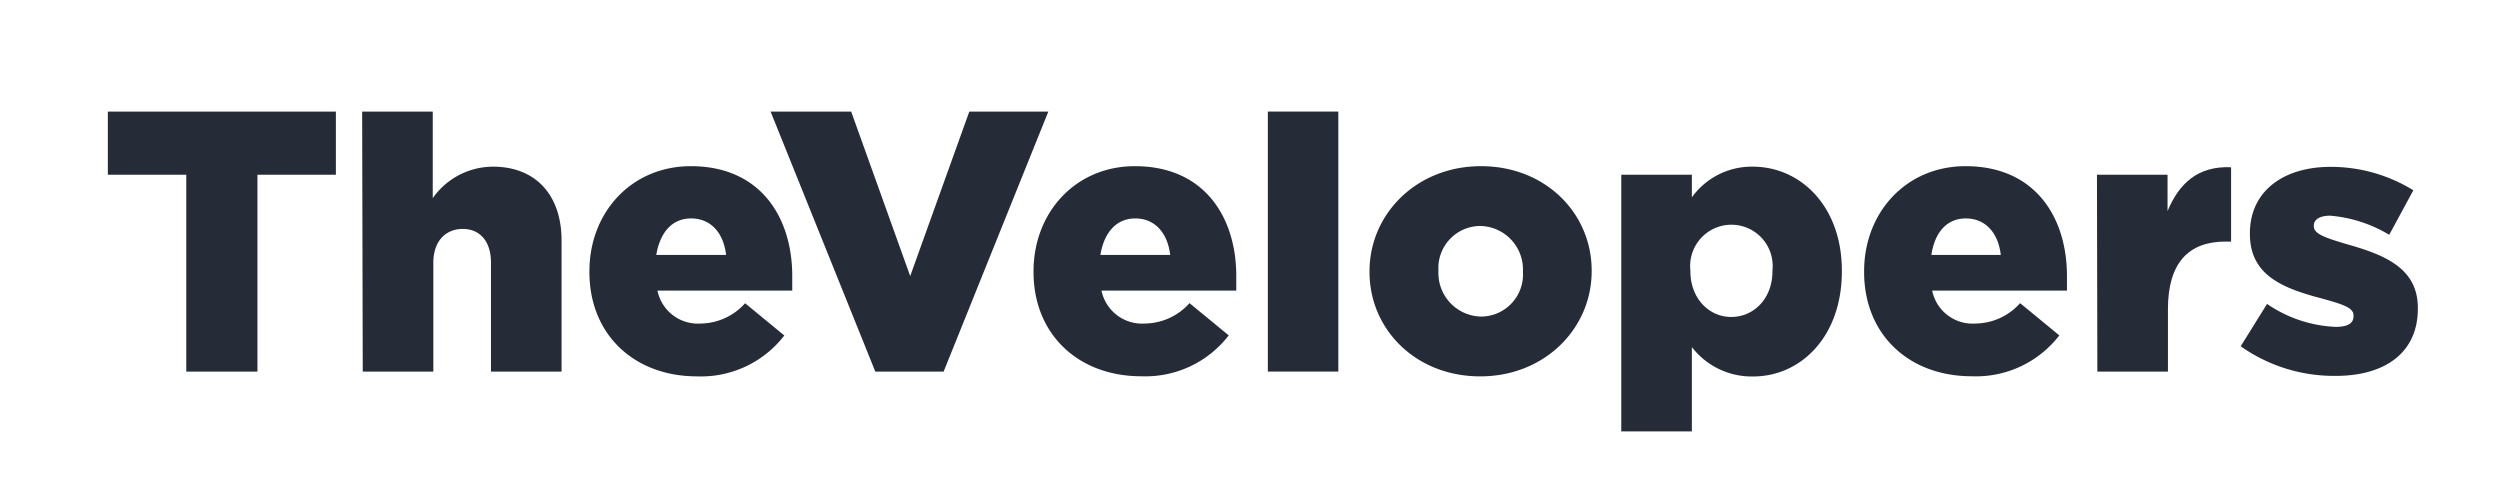
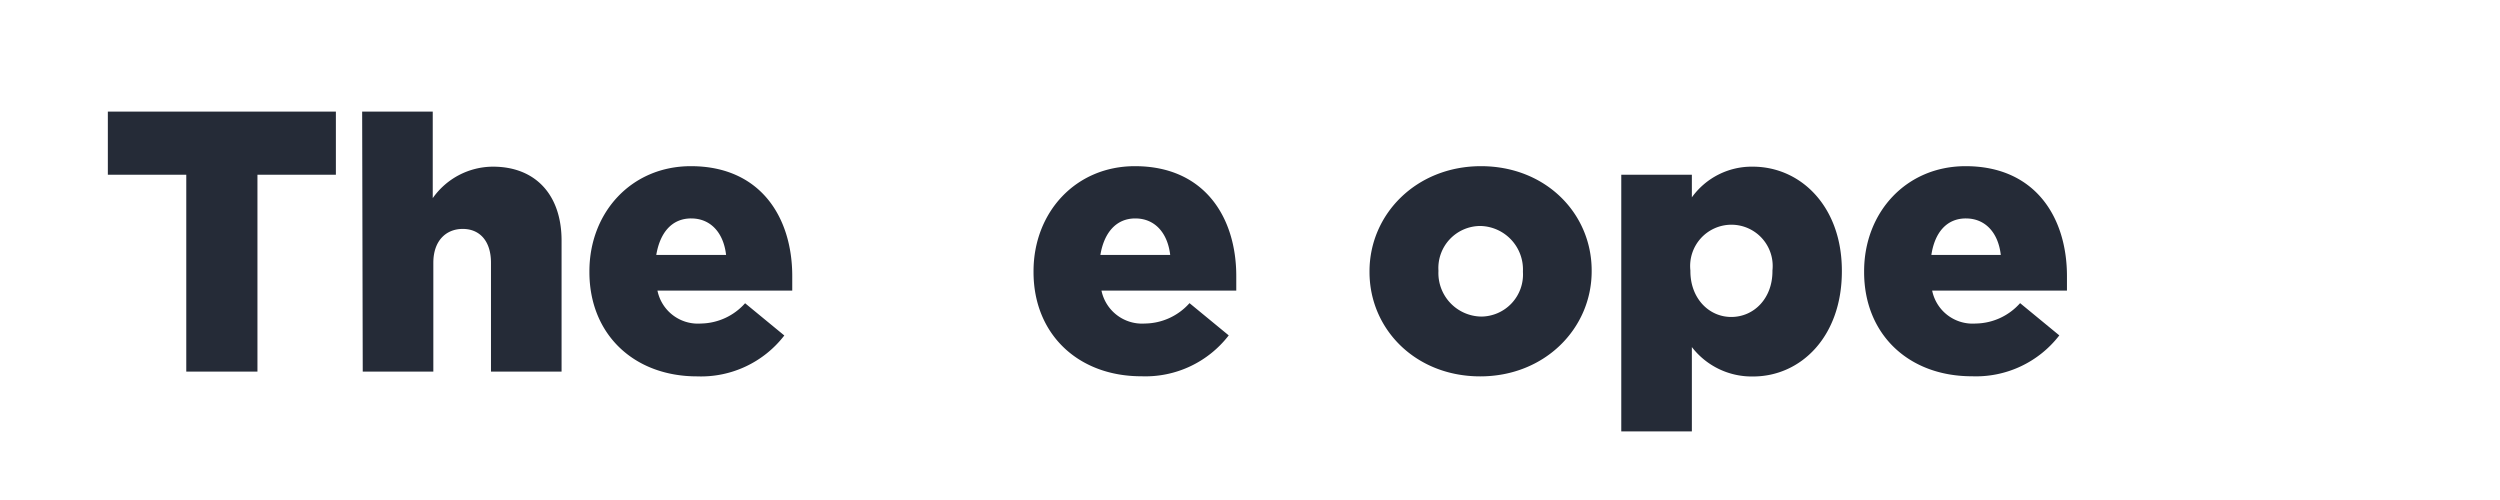
<svg xmlns="http://www.w3.org/2000/svg" id="Capa_1" data-name="Capa 1" viewBox="0 0 255 51">
  <path d="M19,17.82H11V11.38H34.26v6.44h-8V37.9H19Z" fill="#252b37" />
  <path d="M36.94,11.38h7.2v8.83A7.54,7.54,0,0,1,50.28,17c4.35,0,7,2.88,7,7.54V37.9h-7.2V26.8c0-2.24-1.17-3.45-2.88-3.45s-3,1.21-3,3.45V37.9h-7.2Z" fill="#252b37" />
  <path d="M60.12,27.75v-.08c0-6,4.28-10.72,10.35-10.72,7.08,0,10.34,5.19,10.34,11.21,0,.46,0,1,0,1.48H67.06A4.21,4.21,0,0,0,71.49,33,6.16,6.16,0,0,0,76,30.93l4,3.29a10.73,10.73,0,0,1-8.9,4.17C64.67,38.39,60.12,34.11,60.12,27.75ZM74.06,26c-.26-2.28-1.59-3.72-3.56-3.72S67.32,23.73,66.94,26Z" fill="#252b37" />
  <path d="M105.42,27.75v-.08c0-6,4.28-10.72,10.34-10.72,7.08,0,10.34,5.19,10.34,11.21,0,.46,0,1,0,1.48H112.35A4.23,4.23,0,0,0,116.78,33a6.18,6.18,0,0,0,4.55-2.08l4,3.29a10.73,10.73,0,0,1-8.9,4.17C110,38.39,105.42,34.11,105.42,27.75ZM119.36,26c-.27-2.28-1.59-3.72-3.56-3.72s-3.19,1.48-3.56,3.72Z" fill="#252b37" />
-   <path d="M129.32,11.38h7.19V37.9h-7.19Z" fill="#252b37" />
  <path d="M139.69,27.75v-.08c0-5.83,4.78-10.72,11.37-10.72s11.29,4.81,11.29,10.64v.08c0,5.83-4.78,10.72-11.37,10.72S139.69,33.58,139.69,27.75Zm15.65,0v-.08A4.44,4.44,0,0,0,151,23.05a4.29,4.29,0,0,0-4.28,4.54v.08a4.44,4.44,0,0,0,4.36,4.62A4.29,4.29,0,0,0,155.34,27.75Z" fill="#252b37" />
  <path d="M165.37,17.82h7.2v2.31A7.52,7.52,0,0,1,178.78,17c4.89,0,9.09,4.05,9.09,10.61v.07c0,6.67-4.2,10.72-9.05,10.72a7.7,7.7,0,0,1-6.25-3V44h-7.2Zm15.42,9.85v-.08a4.21,4.21,0,1,0-8.37,0v.08c0,2.73,1.86,4.66,4.17,4.66S180.79,30.44,180.79,27.67Z" fill="#252b37" />
  <path d="M190.14,27.75v-.08c0-6,4.28-10.72,10.35-10.72,7.08,0,10.34,5.19,10.34,11.21,0,.46,0,1,0,1.48H197.08A4.21,4.21,0,0,0,201.51,33a6.16,6.16,0,0,0,4.54-2.08l4,3.29a10.73,10.73,0,0,1-8.9,4.17C194.69,38.39,190.14,34.11,190.14,27.75ZM204.08,26c-.26-2.28-1.59-3.72-3.56-3.72S197.34,23.73,197,26Z" fill="#252b37" />
-   <path d="M213.89,17.82h7.2v3.71c1.17-2.8,3.07-4.62,6.48-4.47v7.58H227c-3.75,0-5.87,2.16-5.87,6.89V37.9h-7.2Z" fill="#252b37" />
-   <path d="M228.55,35.32,231.24,31a13.32,13.32,0,0,0,7,2.34c1.25,0,1.82-.37,1.82-1.09v-.08c0-.8-1.13-1.14-3.29-1.74-4.06-1.06-7.28-2.43-7.28-6.56v-.07c0-4.36,3.49-6.78,8.22-6.78a16,16,0,0,1,8.45,2.39l-2.46,4.54A13.89,13.89,0,0,0,237.68,22c-1.1,0-1.67.41-1.67,1v.08c0,.79,1.18,1.17,3.34,1.82,4.05,1.13,7.27,2.53,7.27,6.51v.08c0,4.5-3.37,6.85-8.37,6.85A16.5,16.5,0,0,1,228.55,35.32Z" fill="#252b37" />
-   <polygon points="96.25 37.9 106.93 11.38 98.87 11.38 92.84 28.16 86.82 11.38 78.6 11.38 89.28 37.9 96.25 37.9" fill="#252b37" />
</svg>